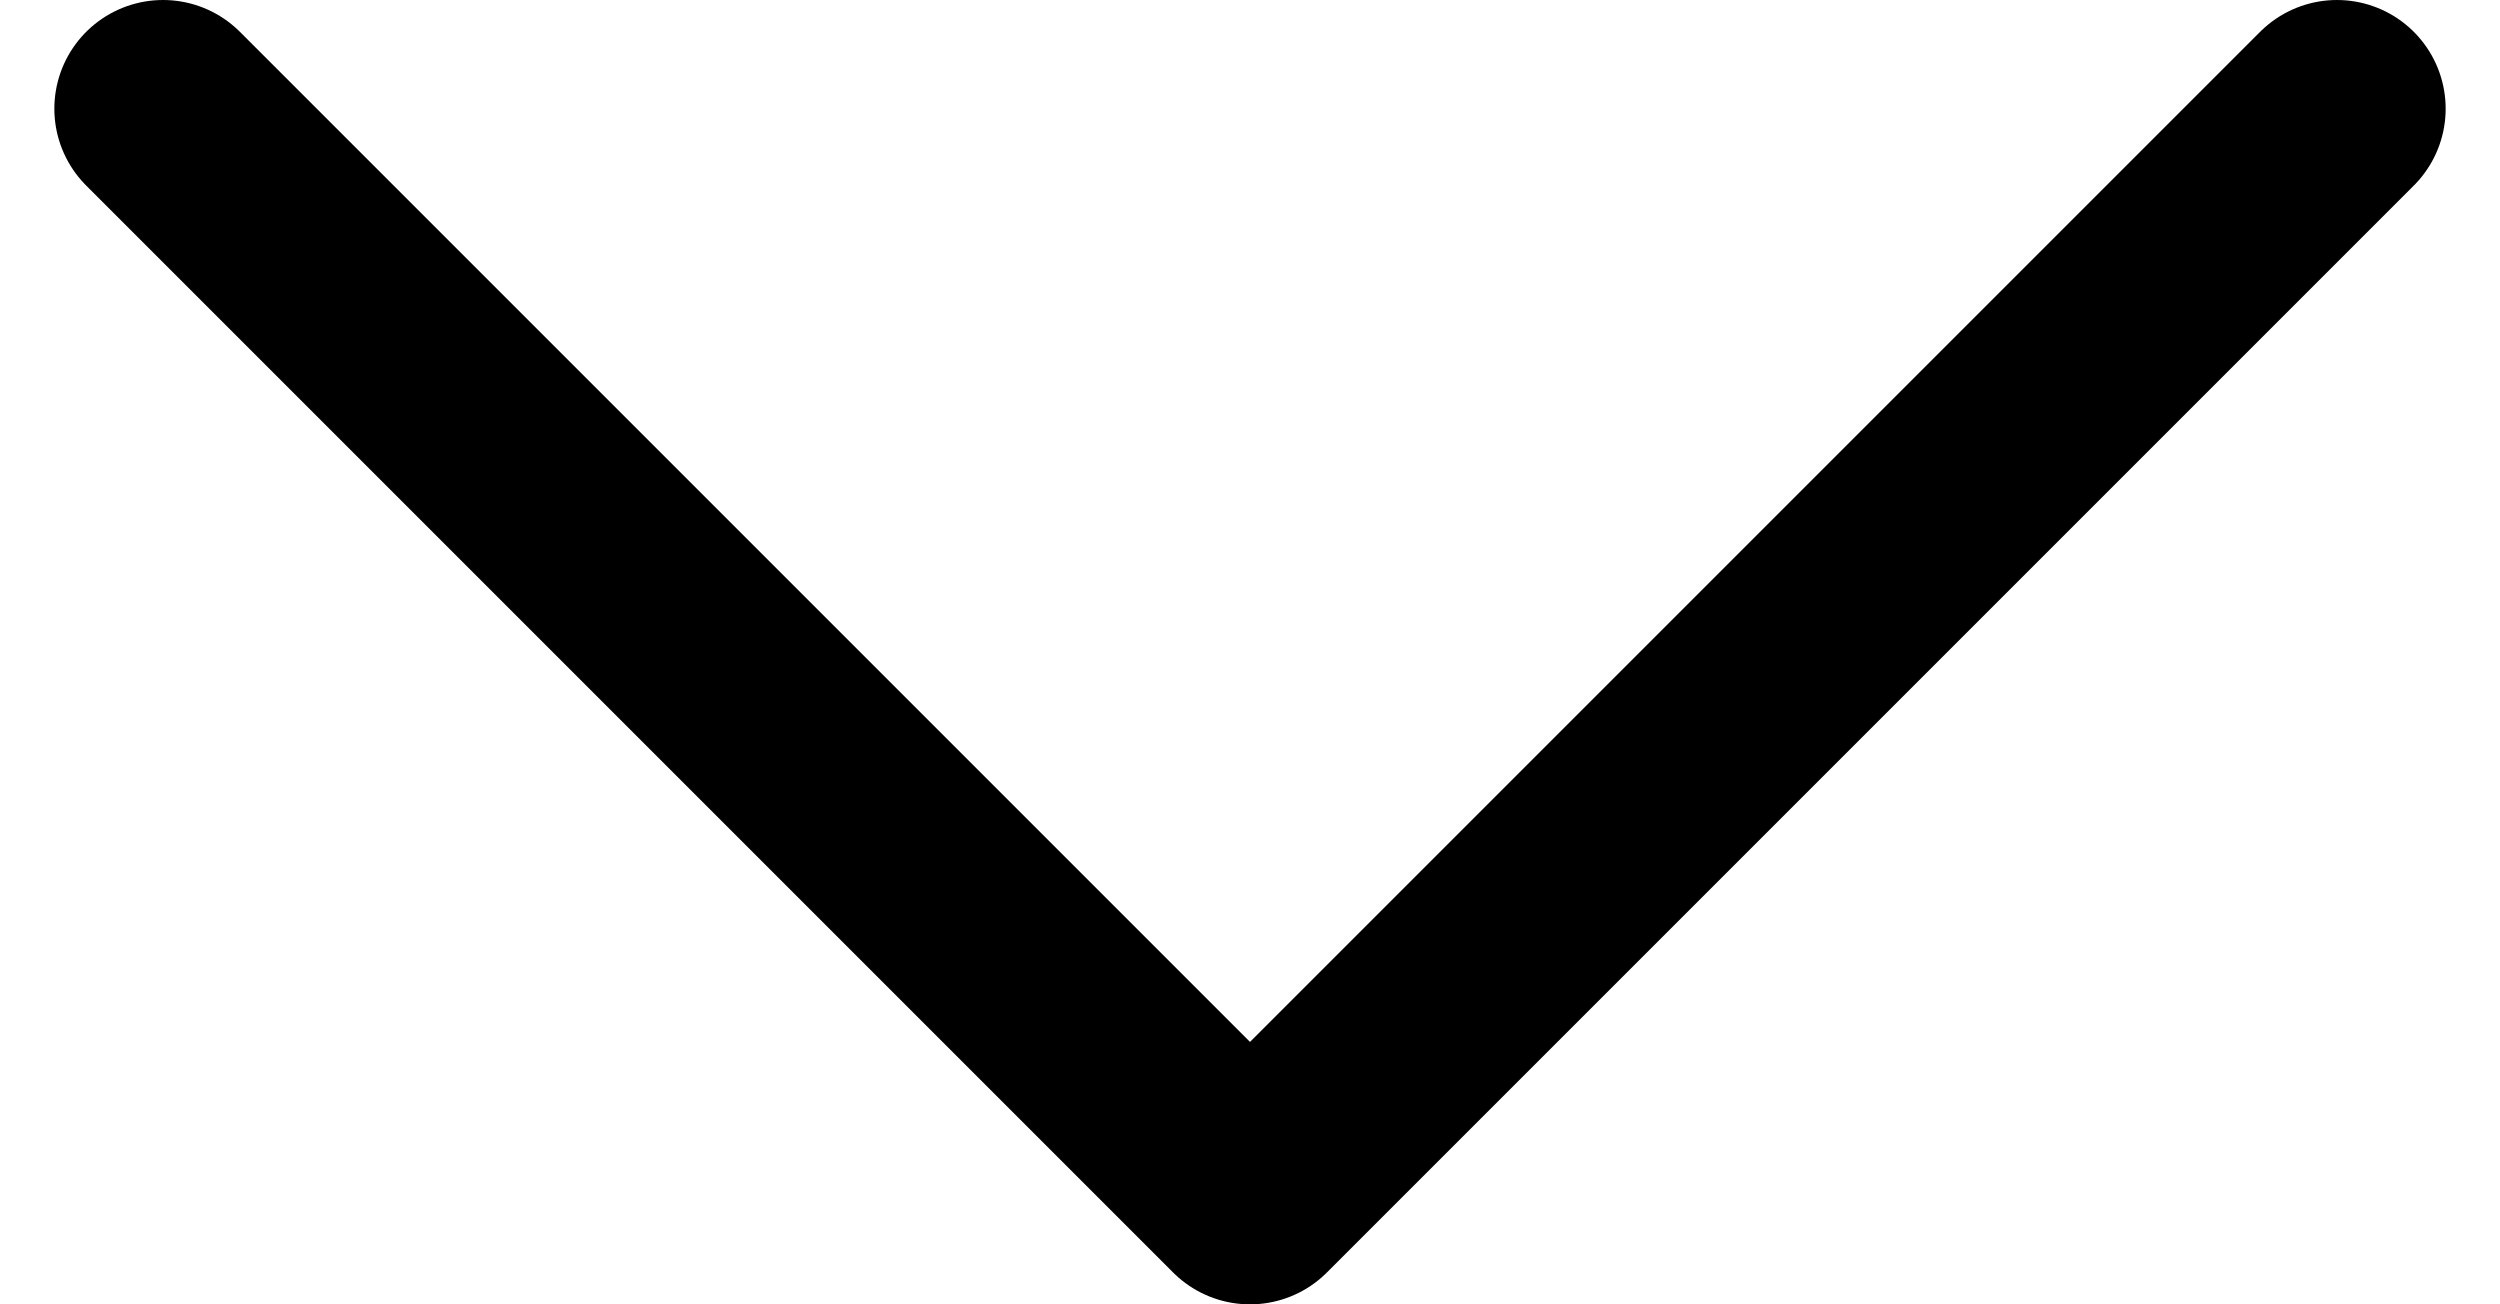
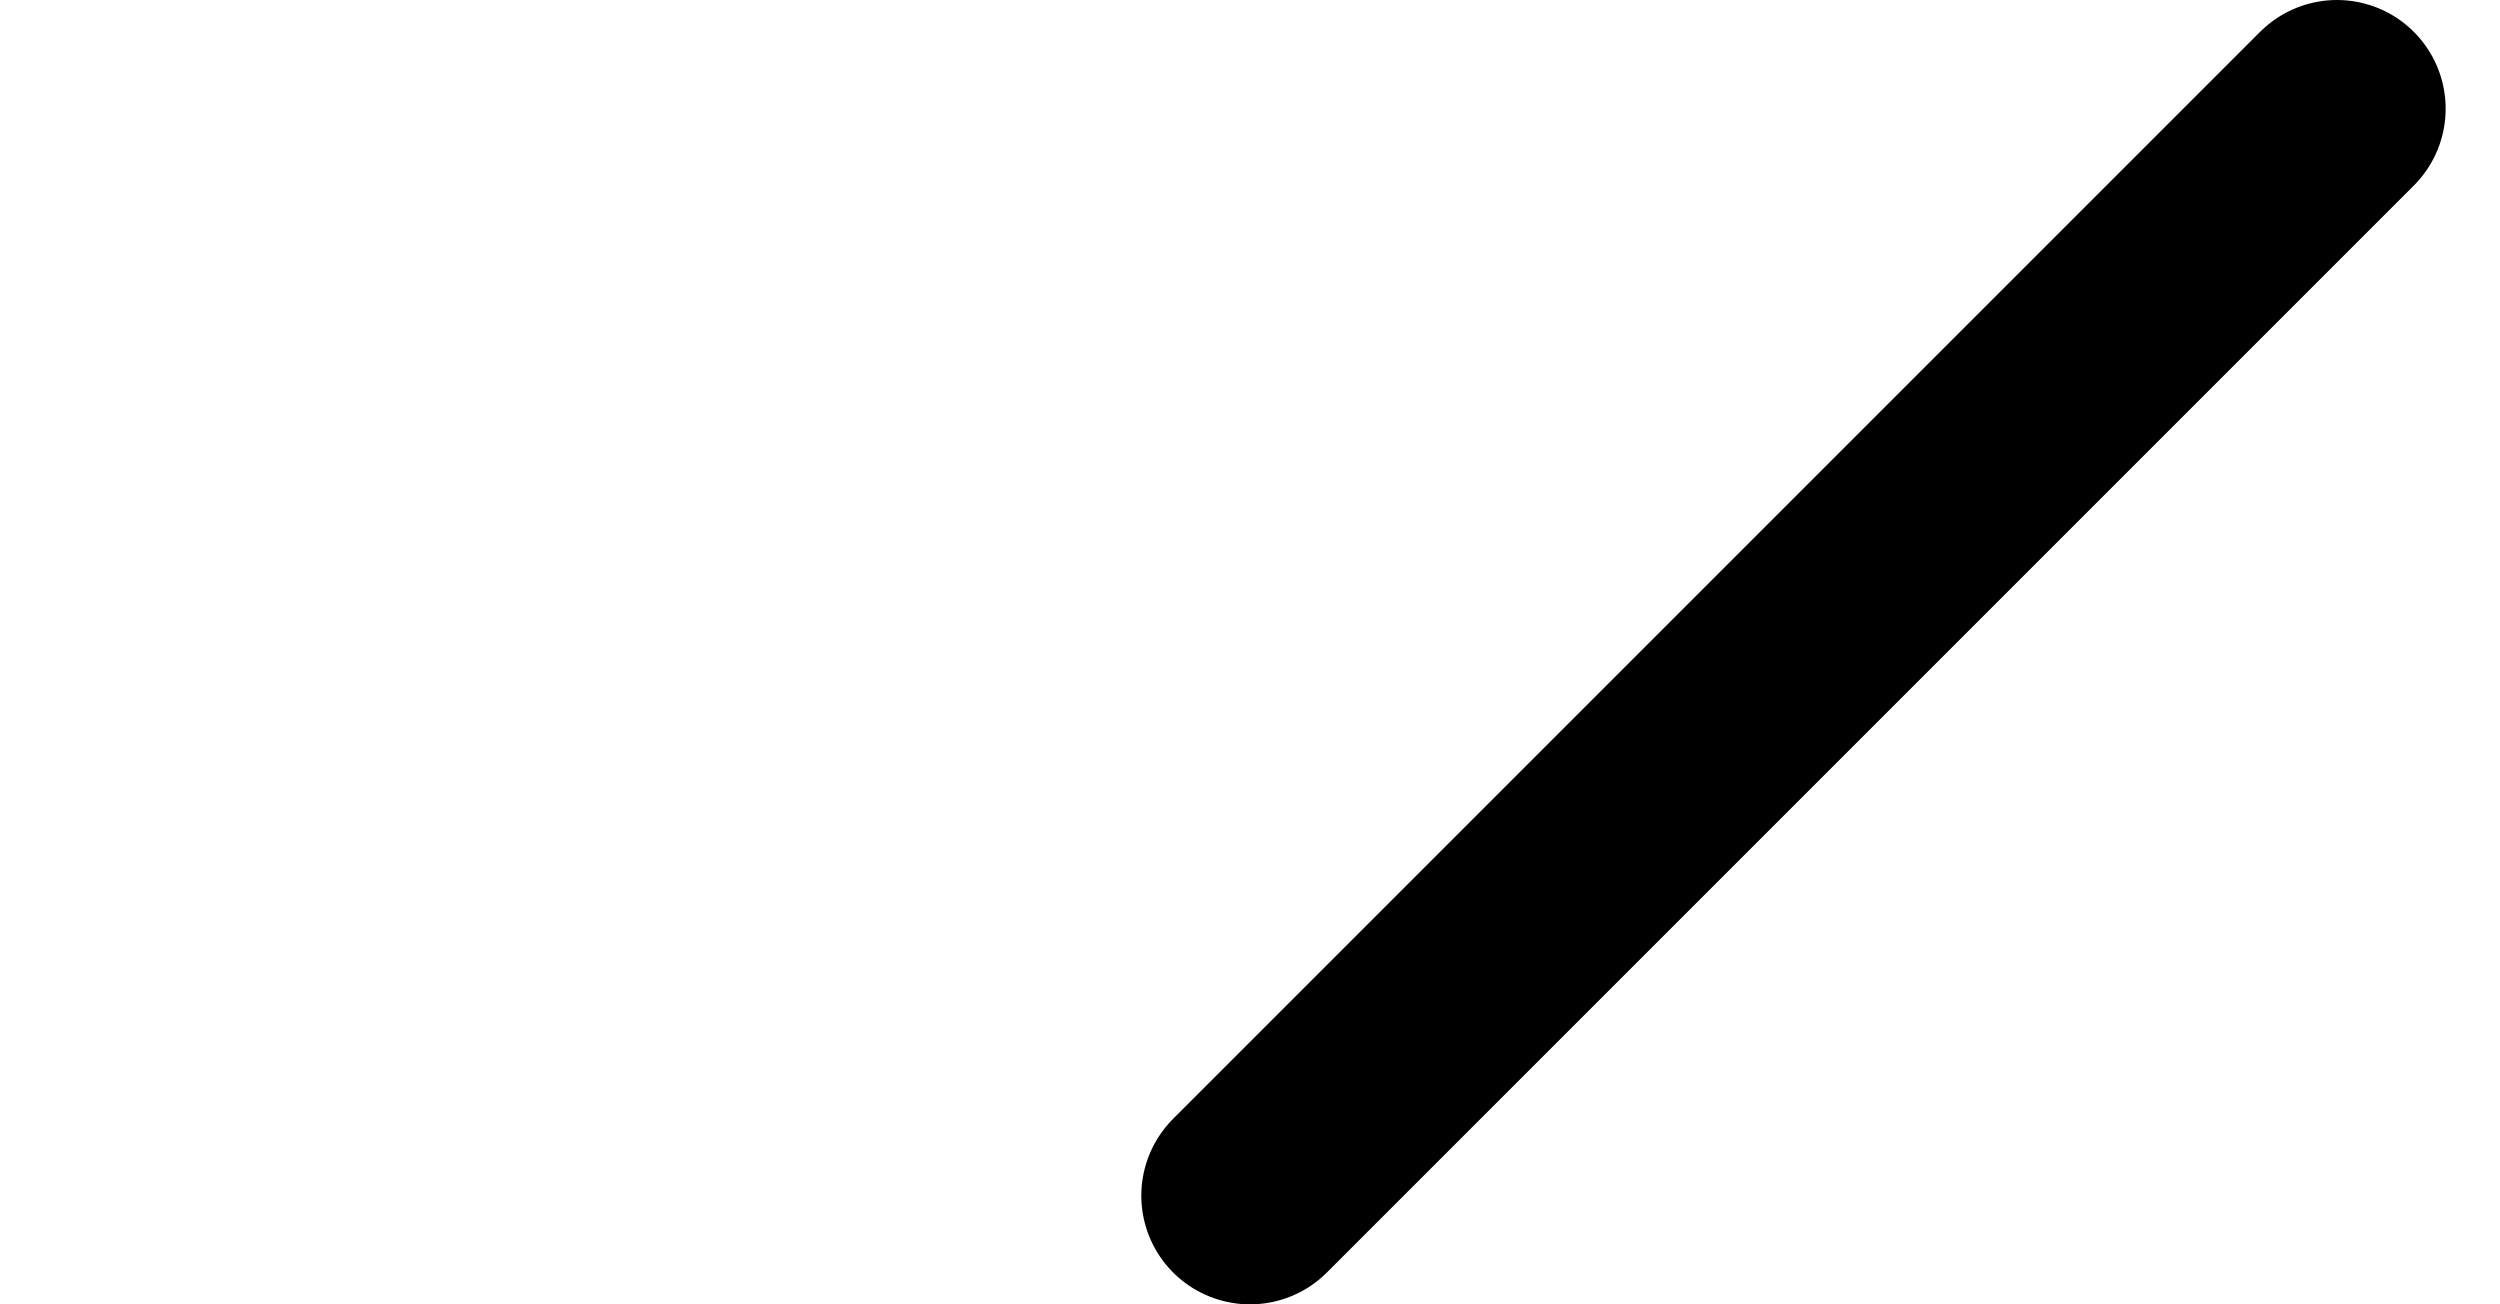
<svg xmlns="http://www.w3.org/2000/svg" width="23" height="12" viewBox="0 0 23 12" fill="none">
-   <path d="M21.5 1L11.5 11L1.5 1" stroke="black" stroke-width="2" stroke-linecap="round" stroke-linejoin="round" />
+   <path d="M21.5 1L11.5 11" stroke="black" stroke-width="2" stroke-linecap="round" stroke-linejoin="round" />
</svg>